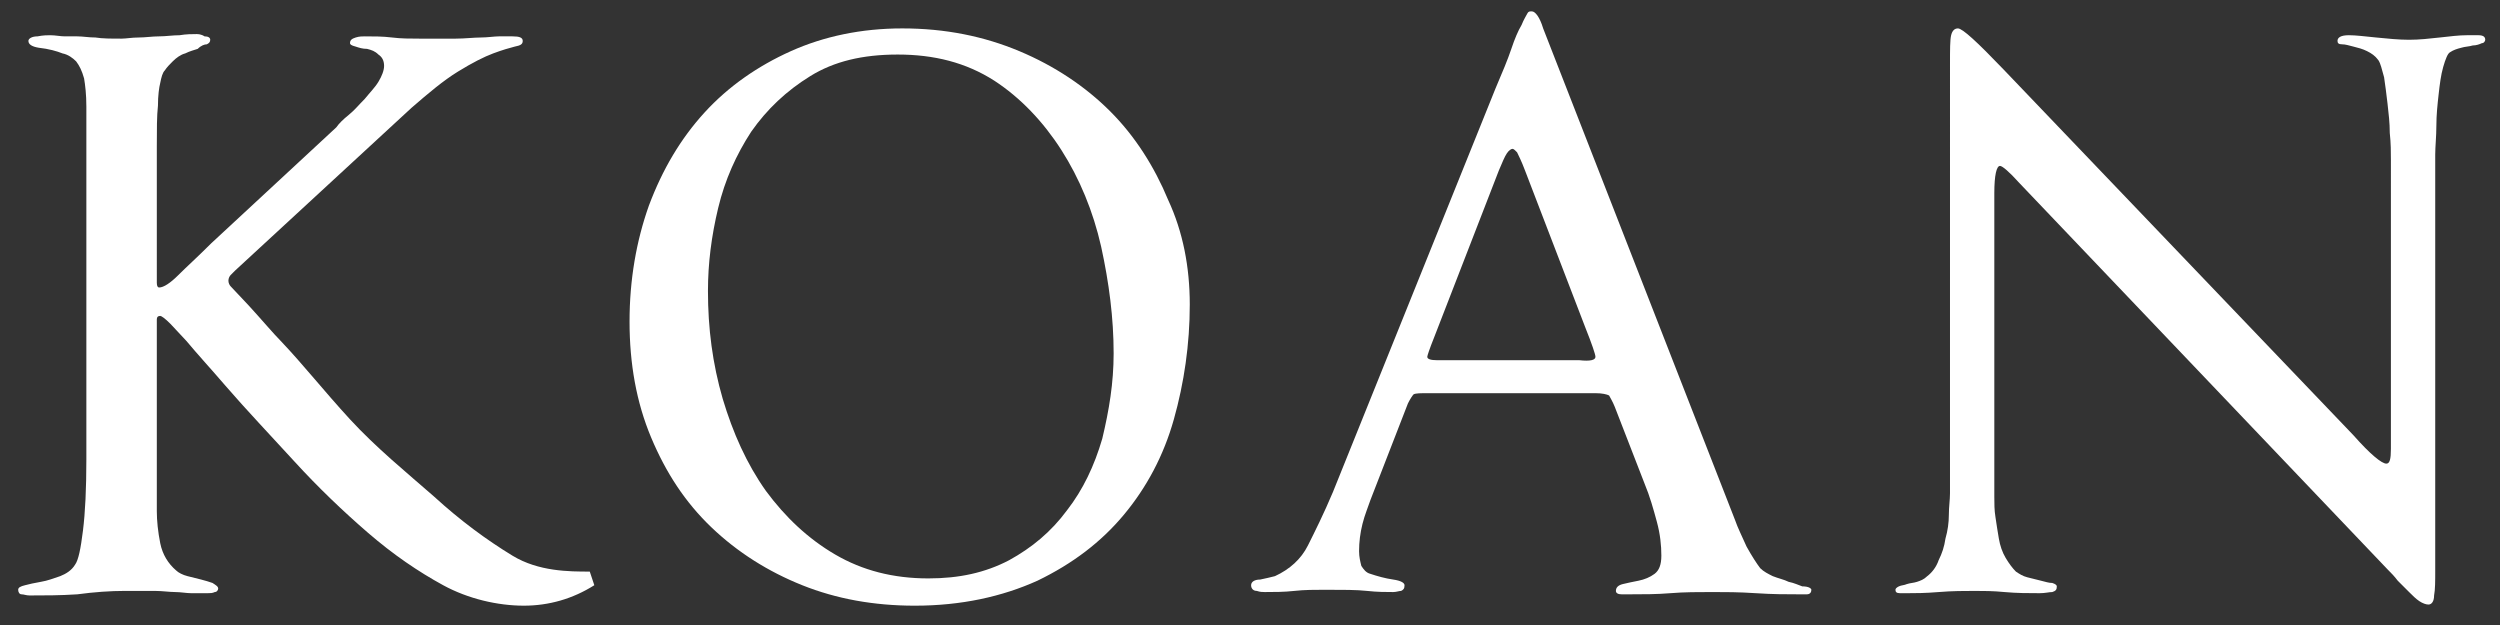
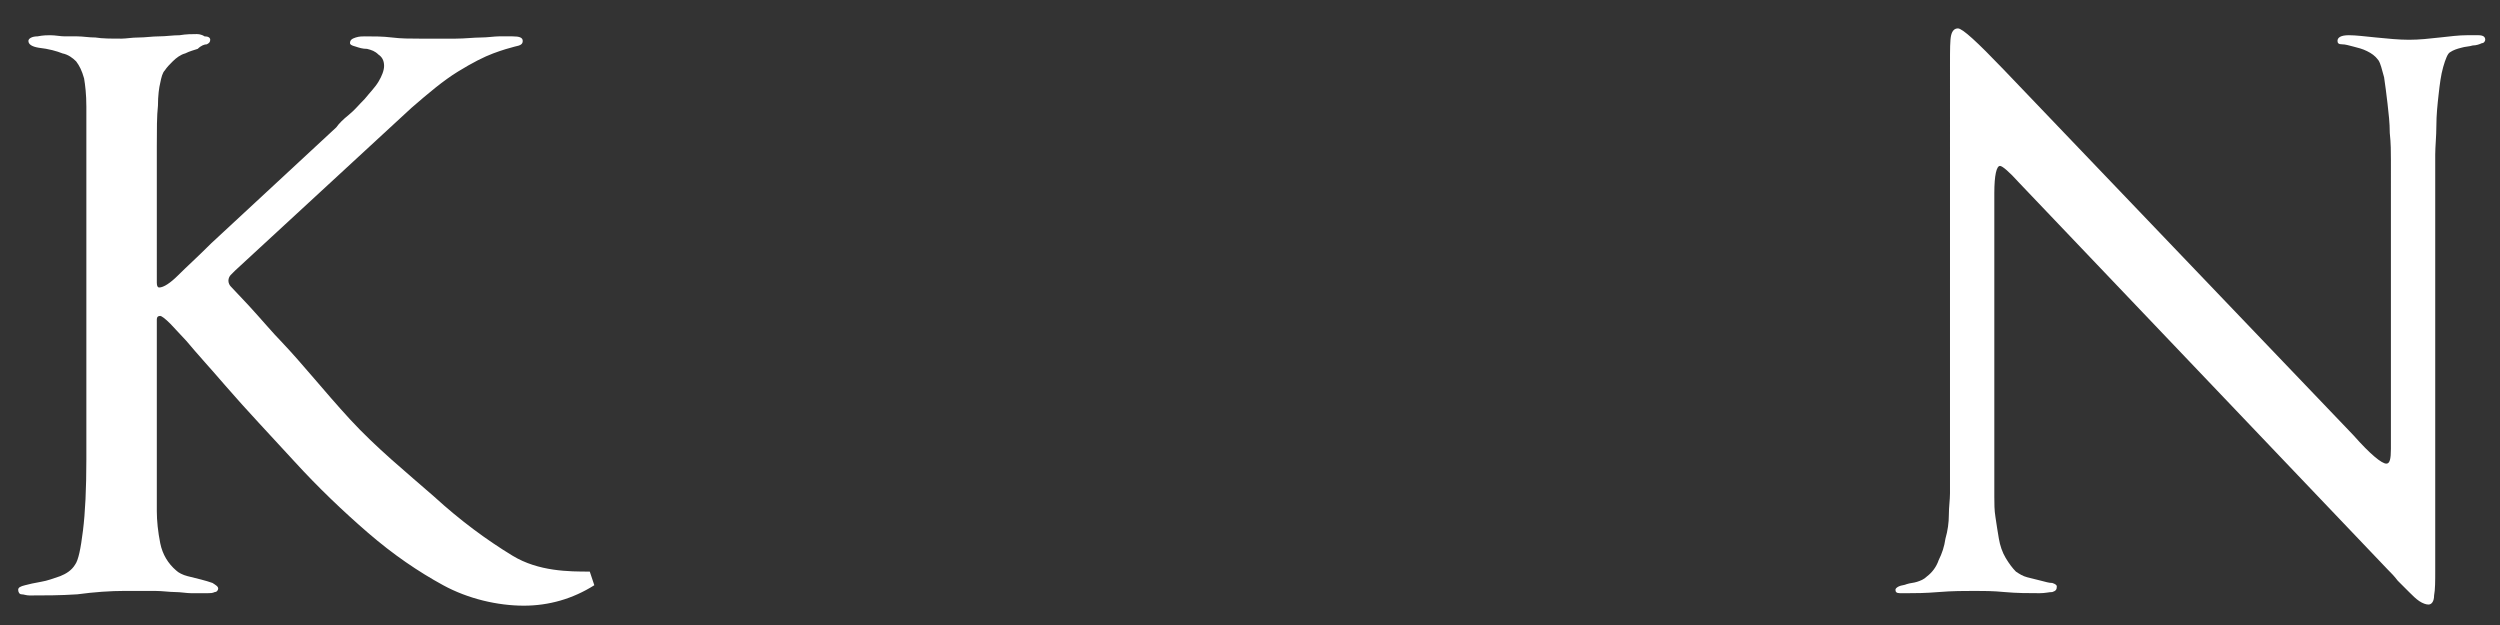
<svg xmlns="http://www.w3.org/2000/svg" version="1.1" id="Layer_1" x="0px" y="0px" viewBox="0 0 220 55" style="enable-background:new 0 0 220 55;" xml:space="preserve">
  <rect x="0" y="0" width="220" height="55" fill="#333333" stroke="none" />
  <style type="text/css">
	.st0{fill:#FFFFFF;}
</style>
  <g>
    <path class="st0" d="M20.3,25.2c-0.1-0.1-0.2-0.3-0.2-0.5c0-0.2,0.1-0.4,0.2-0.5c0.2-0.2,0.3-0.3,0.4-0.4L36.2,9.5   c1.5-1.3,2.8-2.4,4.1-3.2s2.3-1.3,3.1-1.6c0.8-0.3,1.5-0.5,1.9-0.6C45.8,4,46,3.9,46,3.6c0-0.3-0.3-0.4-0.9-0.4c-0.4,0-0.8,0-1.2,0   c-0.4,0-1,0.1-1.6,0.1c-0.6,0-1.4,0.1-2.2,0.1c-0.9,0-1.9,0-3.2,0c-0.8,0-1.6,0-2.4-0.1c-0.8-0.1-1.6-0.1-2.4-0.1   c-0.2,0-0.5,0-0.8,0.1c-0.3,0.1-0.5,0.2-0.5,0.5c0,0.1,0.1,0.2,0.5,0.3c0.3,0.1,0.6,0.2,1,0.2c0.4,0.1,0.7,0.2,1,0.5   c0.3,0.2,0.5,0.5,0.5,1c0,0.4-0.2,0.9-0.5,1.4c-0.3,0.5-0.8,1-1.2,1.5c-0.5,0.5-0.9,1-1.4,1.4c-0.5,0.4-0.9,0.8-1.1,1.1L18.6,21.4   c-1.2,1.2-2.2,2.1-2.9,2.8c-0.7,0.7-1.3,1.1-1.7,1.1c-0.1,0-0.2-0.1-0.2-0.4c0-0.3,0-0.5,0-0.9V12.9c0-1.5,0-2.7,0.1-3.6   c0-0.9,0.1-1.6,0.2-2c0.1-0.5,0.2-0.9,0.4-1.1c0.2-0.3,0.4-0.5,0.7-0.8c0.3-0.3,0.7-0.6,1.1-0.7c0.4-0.2,0.8-0.3,1.1-0.4   C17.7,4,18,3.9,18.2,3.9c0.2-0.1,0.3-0.2,0.3-0.4c0-0.2-0.2-0.3-0.5-0.3C17.7,3,17.4,3,17.3,3c-0.4,0-0.9,0-1.5,0.1   c-0.6,0-1.2,0.1-1.8,0.1c-0.6,0-1.2,0.1-1.8,0.1c-0.6,0-1.1,0.1-1.5,0.1c-0.9,0-1.7,0-2.3-0.1c-0.6,0-1.1-0.1-1.6-0.1   C6.4,3.2,6,3.2,5.7,3.2c-0.4,0-0.8-0.1-1.3-0.1c-0.2,0-0.6,0-1.1,0.1c-0.5,0-0.8,0.2-0.8,0.4c0,0.3,0.3,0.5,0.9,0.6   c0.9,0.1,1.6,0.3,2.1,0.5C6,4.8,6.4,5.1,6.7,5.4C7,5.8,7.2,6.2,7.4,6.9c0.1,0.6,0.2,1.4,0.2,2.5v31c0,2.6-0.1,4.7-0.3,6.3   c-0.2,1.6-0.4,2.6-0.7,3c-0.3,0.5-0.8,0.8-1.3,1c-0.6,0.2-1.1,0.4-1.7,0.5c-0.6,0.1-1,0.2-1.4,0.3c-0.4,0.1-0.6,0.2-0.6,0.4   c0,0.2,0.1,0.4,0.3,0.4c0.2,0,0.4,0.1,0.7,0.1c1.3,0,2.7,0,4.2-0.1C8.3,52.1,9.7,52,11,52c1.1,0,1.9,0,2.6,0c0.7,0,1.3,0.1,1.8,0.1   c0.5,0,1,0.1,1.4,0.1c0.4,0,0.9,0,1.5,0c0.2,0,0.4,0,0.6-0.1c0.2,0,0.3-0.2,0.3-0.3c0-0.2-0.2-0.3-0.5-0.5c-0.3-0.1-0.6-0.2-1-0.3   c-0.4-0.1-0.8-0.2-1.2-0.3c-0.4-0.1-0.8-0.3-1-0.5c-0.7-0.6-1.2-1.4-1.4-2.4c-0.2-1-0.3-2-0.3-2.8V28.6c0-0.1,0-0.3,0-0.5   c0-0.2,0.1-0.3,0.3-0.3c0.1,0,0.4,0.2,0.9,0.7l1.4,1.5c1,1.2,2.2,2.5,3.4,3.9c1.9,2.2,4,4.4,6.1,6.7c2.1,2.3,4.3,4.4,6.5,6.3   c2.2,1.9,4.4,3.4,6.6,4.6c2.2,1.2,4.8,1.8,7.1,1.8c2.2,0,4.3-0.6,6.2-1.8l-0.4-1.2c-1.8,0-4.5,0-6.8-1.4c-2.3-1.4-4.6-3.1-6.9-5.2   c-2.4-2.1-5.1-4.3-7.4-6.8c-2.3-2.5-4.1-4.8-6.1-6.9c-0.6-0.6-1.7-1.9-2.8-3.1L20.3,25.2z" />
-     <path class="st0" d="M104.7,26.8c0,3.5-0.5,6.9-1.4,10.1c-0.9,3.2-2.4,6-4.4,8.4c-2,2.4-4.5,4.3-7.6,5.8c-3.1,1.4-6.7,2.2-10.8,2.2   c-3.6,0-6.9-0.6-9.9-1.8c-3-1.2-5.7-2.9-8-5.1c-2.3-2.2-4-4.8-5.3-7.9c-1.3-3.1-1.9-6.5-1.9-10.2c0-3.7,0.6-7.1,1.7-10.2   c1.2-3.2,2.8-5.9,4.9-8.2c2.1-2.3,4.7-4.1,7.6-5.4c2.9-1.3,6.2-2,9.8-2c3.8,0,7.2,0.7,10.3,2c3.1,1.3,5.8,3.1,8,5.3   c2.2,2.2,3.9,4.9,5.1,7.8C104.1,20.4,104.7,23.5,104.7,26.8z M98,31.1c0-3.1-0.4-6.2-1.1-9.4c-0.7-3.1-1.9-6-3.5-8.5   c-1.6-2.5-3.6-4.6-5.9-6.1C85,5.5,82.2,4.8,79,4.8c-3.1,0-5.6,0.6-7.7,1.9c-2.1,1.3-3.8,2.9-5.2,4.9c-1.3,2-2.3,4.2-2.9,6.7   c-0.6,2.5-0.9,4.9-0.9,7.3c0,3.3,0.4,6.4,1.3,9.5c0.9,3,2.1,5.7,3.8,8.1c1.7,2.3,3.7,4.2,6.1,5.6c2.4,1.4,5.1,2.1,8.2,2.1   c2.7,0,5-0.5,7.1-1.6c2-1.1,3.7-2.5,5.1-4.4c1.4-1.8,2.4-3.9,3.1-6.3C97.6,36.1,98,33.7,98,31.1z" />
-     <path class="st0" d="M159.4,51.9c0,0.2-0.1,0.4-0.4,0.4c-0.3,0-0.5,0-0.7,0c-1.1,0-2.3,0-3.8-0.1c-1.5-0.1-2.7-0.1-3.8-0.1   c-1.2,0-2.5,0-3.7,0.1c-1.2,0.1-2.4,0.1-3.6,0.1c-0.1,0-0.4,0-0.7,0c-0.3,0-0.5-0.1-0.5-0.3c0-0.3,0.2-0.5,0.6-0.6   c0.4-0.1,0.9-0.2,1.4-0.3c0.5-0.1,1-0.3,1.4-0.6c0.4-0.3,0.6-0.8,0.6-1.6c0-0.9-0.1-1.9-0.4-3c-0.3-1.1-0.6-2.2-1.1-3.4l-2.6-6.7   c-0.2-0.5-0.4-0.8-0.5-1c-0.2-0.1-0.6-0.2-1.2-0.2h-14.7c-0.7,0-1.1,0-1.3,0.1c-0.1,0.1-0.3,0.4-0.5,0.8l-3.3,8.5   c-0.2,0.6-0.5,1.3-0.7,2.1c-0.2,0.8-0.3,1.6-0.3,2.4c0,0.5,0.1,0.9,0.2,1.3c0.2,0.3,0.4,0.6,0.8,0.7c0.6,0.2,1.3,0.4,2,0.5   c0.7,0.1,1,0.3,1,0.5c0,0.3-0.1,0.4-0.3,0.5c-0.2,0-0.4,0.1-0.7,0.1c-0.6,0-1.4,0-2.3-0.1c-0.9-0.1-2.1-0.1-3.7-0.1   c-0.9,0-1.8,0-2.7,0.1c-0.9,0.1-1.8,0.1-2.6,0.1c-0.2,0-0.4,0-0.7-0.1c-0.3,0-0.5-0.2-0.5-0.5c0-0.3,0.3-0.5,0.8-0.5   c0.5-0.1,0.9-0.2,1.3-0.3c1.3-0.6,2.3-1.5,2.9-2.7c0.6-1.2,1.4-2.8,2.2-4.7l14.3-35.5c0.6-1.4,1.1-2.6,1.4-3.5   c0.3-0.9,0.6-1.6,0.9-2.1c0.2-0.5,0.4-0.8,0.5-1c0.1-0.2,0.2-0.2,0.4-0.2c0.3,0,0.7,0.5,1,1.5l16.9,43.3c0.2,0.6,0.6,1.4,1,2.3   c0.5,0.9,0.9,1.5,1.2,1.9c0.3,0.3,0.7,0.5,1.1,0.7c0.5,0.2,1,0.3,1.4,0.5c0.5,0.1,0.9,0.3,1.2,0.4   C159.2,51.6,159.4,51.8,159.4,51.9z M140.4,31.4c0-0.2-0.3-1.1-0.9-2.6L134.2,15c-0.3-0.8-0.6-1.4-0.7-1.6   c-0.2-0.2-0.3-0.3-0.4-0.3c-0.1,0-0.3,0.1-0.5,0.4c-0.2,0.3-0.4,0.8-0.7,1.5l-5.7,14.7c-0.4,1-0.6,1.6-0.6,1.7   c0,0.2,0.3,0.3,0.9,0.3H139C139.9,31.8,140.4,31.7,140.4,31.4z" />
    <path class="st0" d="M218.7,3.5c0,0.1-0.1,0.3-0.3,0.3c-0.2,0.1-0.5,0.2-0.8,0.2c-0.3,0.1-0.7,0.1-1,0.2c-0.4,0.1-0.7,0.2-1,0.4   c-0.2,0.1-0.4,0.6-0.6,1.3c-0.2,0.7-0.3,1.5-0.4,2.4c-0.1,0.9-0.2,1.8-0.2,2.8c0,0.9-0.1,1.8-0.1,2.5v36.6c0,0.9,0,1.7-0.1,2.2   c0,0.5-0.2,0.8-0.5,0.8c-0.2,0-0.5-0.1-0.8-0.3c-0.3-0.2-0.6-0.5-0.9-0.8c-0.3-0.3-0.6-0.6-1-1c-0.3-0.4-0.6-0.7-0.9-1l-32.4-34   c-0.9-1-1.5-1.5-1.7-1.5c-0.3,0-0.5,0.8-0.5,2.4v26.7c0,0.6,0,1.2,0.1,1.8c0.1,0.7,0.2,1.3,0.3,1.9c0.1,0.6,0.3,1.2,0.6,1.7   c0.3,0.5,0.6,0.9,0.9,1.2c0.3,0.2,0.6,0.4,1,0.5c0.4,0.1,0.8,0.2,1.2,0.3c0.4,0.1,0.7,0.2,1,0.2c0.3,0.1,0.4,0.2,0.4,0.3   c0,0.3-0.1,0.4-0.4,0.5c-0.3,0-0.6,0.1-1.1,0.1c-1,0-2,0-3.1-0.1c-1-0.1-1.9-0.1-2.6-0.1c-0.9,0-2,0-3.2,0.1   c-1.2,0.1-2.1,0.1-2.7,0.1c-0.2,0-0.5,0-0.7,0c-0.3,0-0.4-0.1-0.4-0.3c0-0.1,0.1-0.2,0.3-0.3c0.2-0.1,0.5-0.1,0.7-0.2   c0.3-0.1,0.6-0.1,0.9-0.2c0.3-0.1,0.6-0.2,0.9-0.5c0.4-0.3,0.8-0.8,1-1.4c0.3-0.6,0.5-1.2,0.6-1.9c0.2-0.7,0.3-1.4,0.3-2.1   c0-0.7,0.1-1.3,0.1-1.9V5.6c0-1.2,0-2.1,0.1-2.5c0.1-0.4,0.3-0.6,0.6-0.6c0.4,0,1.7,1.2,4,3.6l30.8,32.2c1.5,1.7,2.5,2.5,2.9,2.5   c0.3,0,0.4-0.4,0.4-1.3V14.1c0-0.7,0-1.5-0.1-2.4c0-0.9-0.1-1.7-0.2-2.6c-0.1-0.9-0.2-1.6-0.3-2.3c-0.2-0.7-0.3-1.2-0.5-1.5   c-0.3-0.4-0.6-0.6-1-0.8c-0.4-0.2-0.8-0.3-1.2-0.4c-0.4-0.1-0.7-0.2-1-0.2c-0.3,0-0.4-0.1-0.4-0.3c0-0.3,0.3-0.5,1-0.5   c0.6,0,1.4,0.1,2.4,0.2c1,0.1,2,0.2,2.9,0.2c0.9,0,1.8-0.1,2.7-0.2c0.9-0.1,1.7-0.2,2.4-0.2c0.4,0,0.7,0,1,0   C218.6,3.1,218.7,3.3,218.7,3.5z" />
  </g>
</svg>